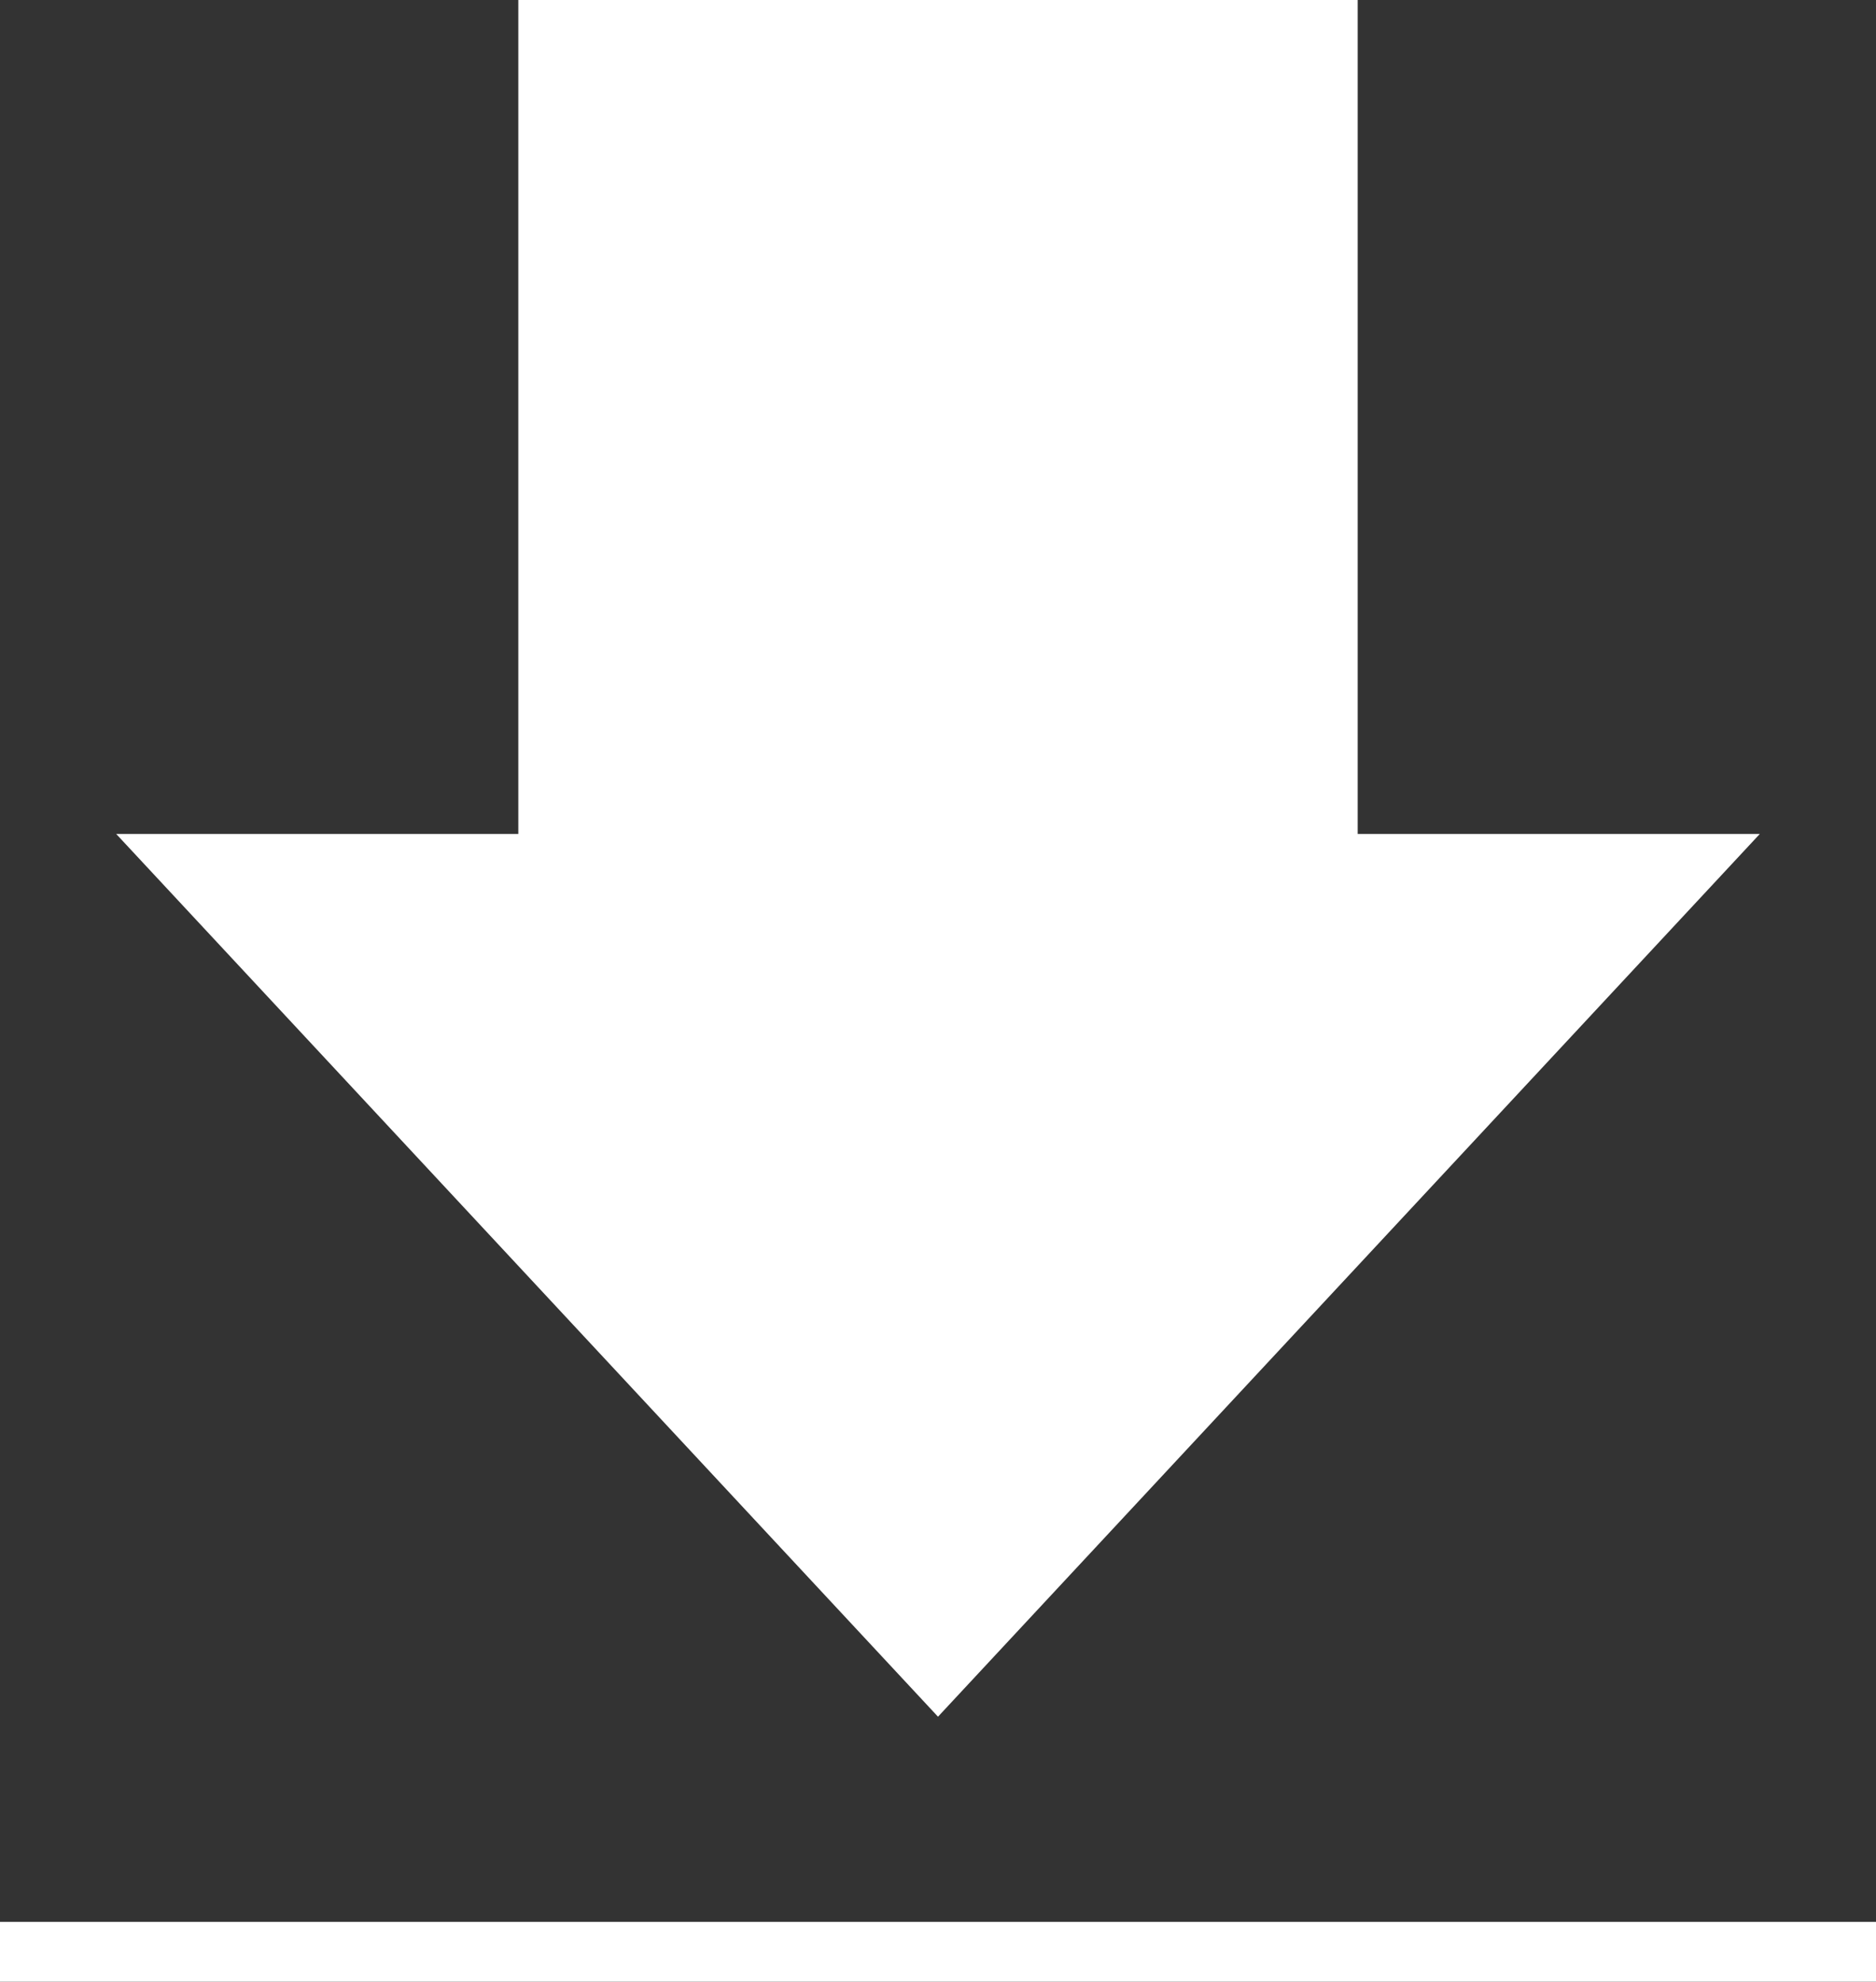
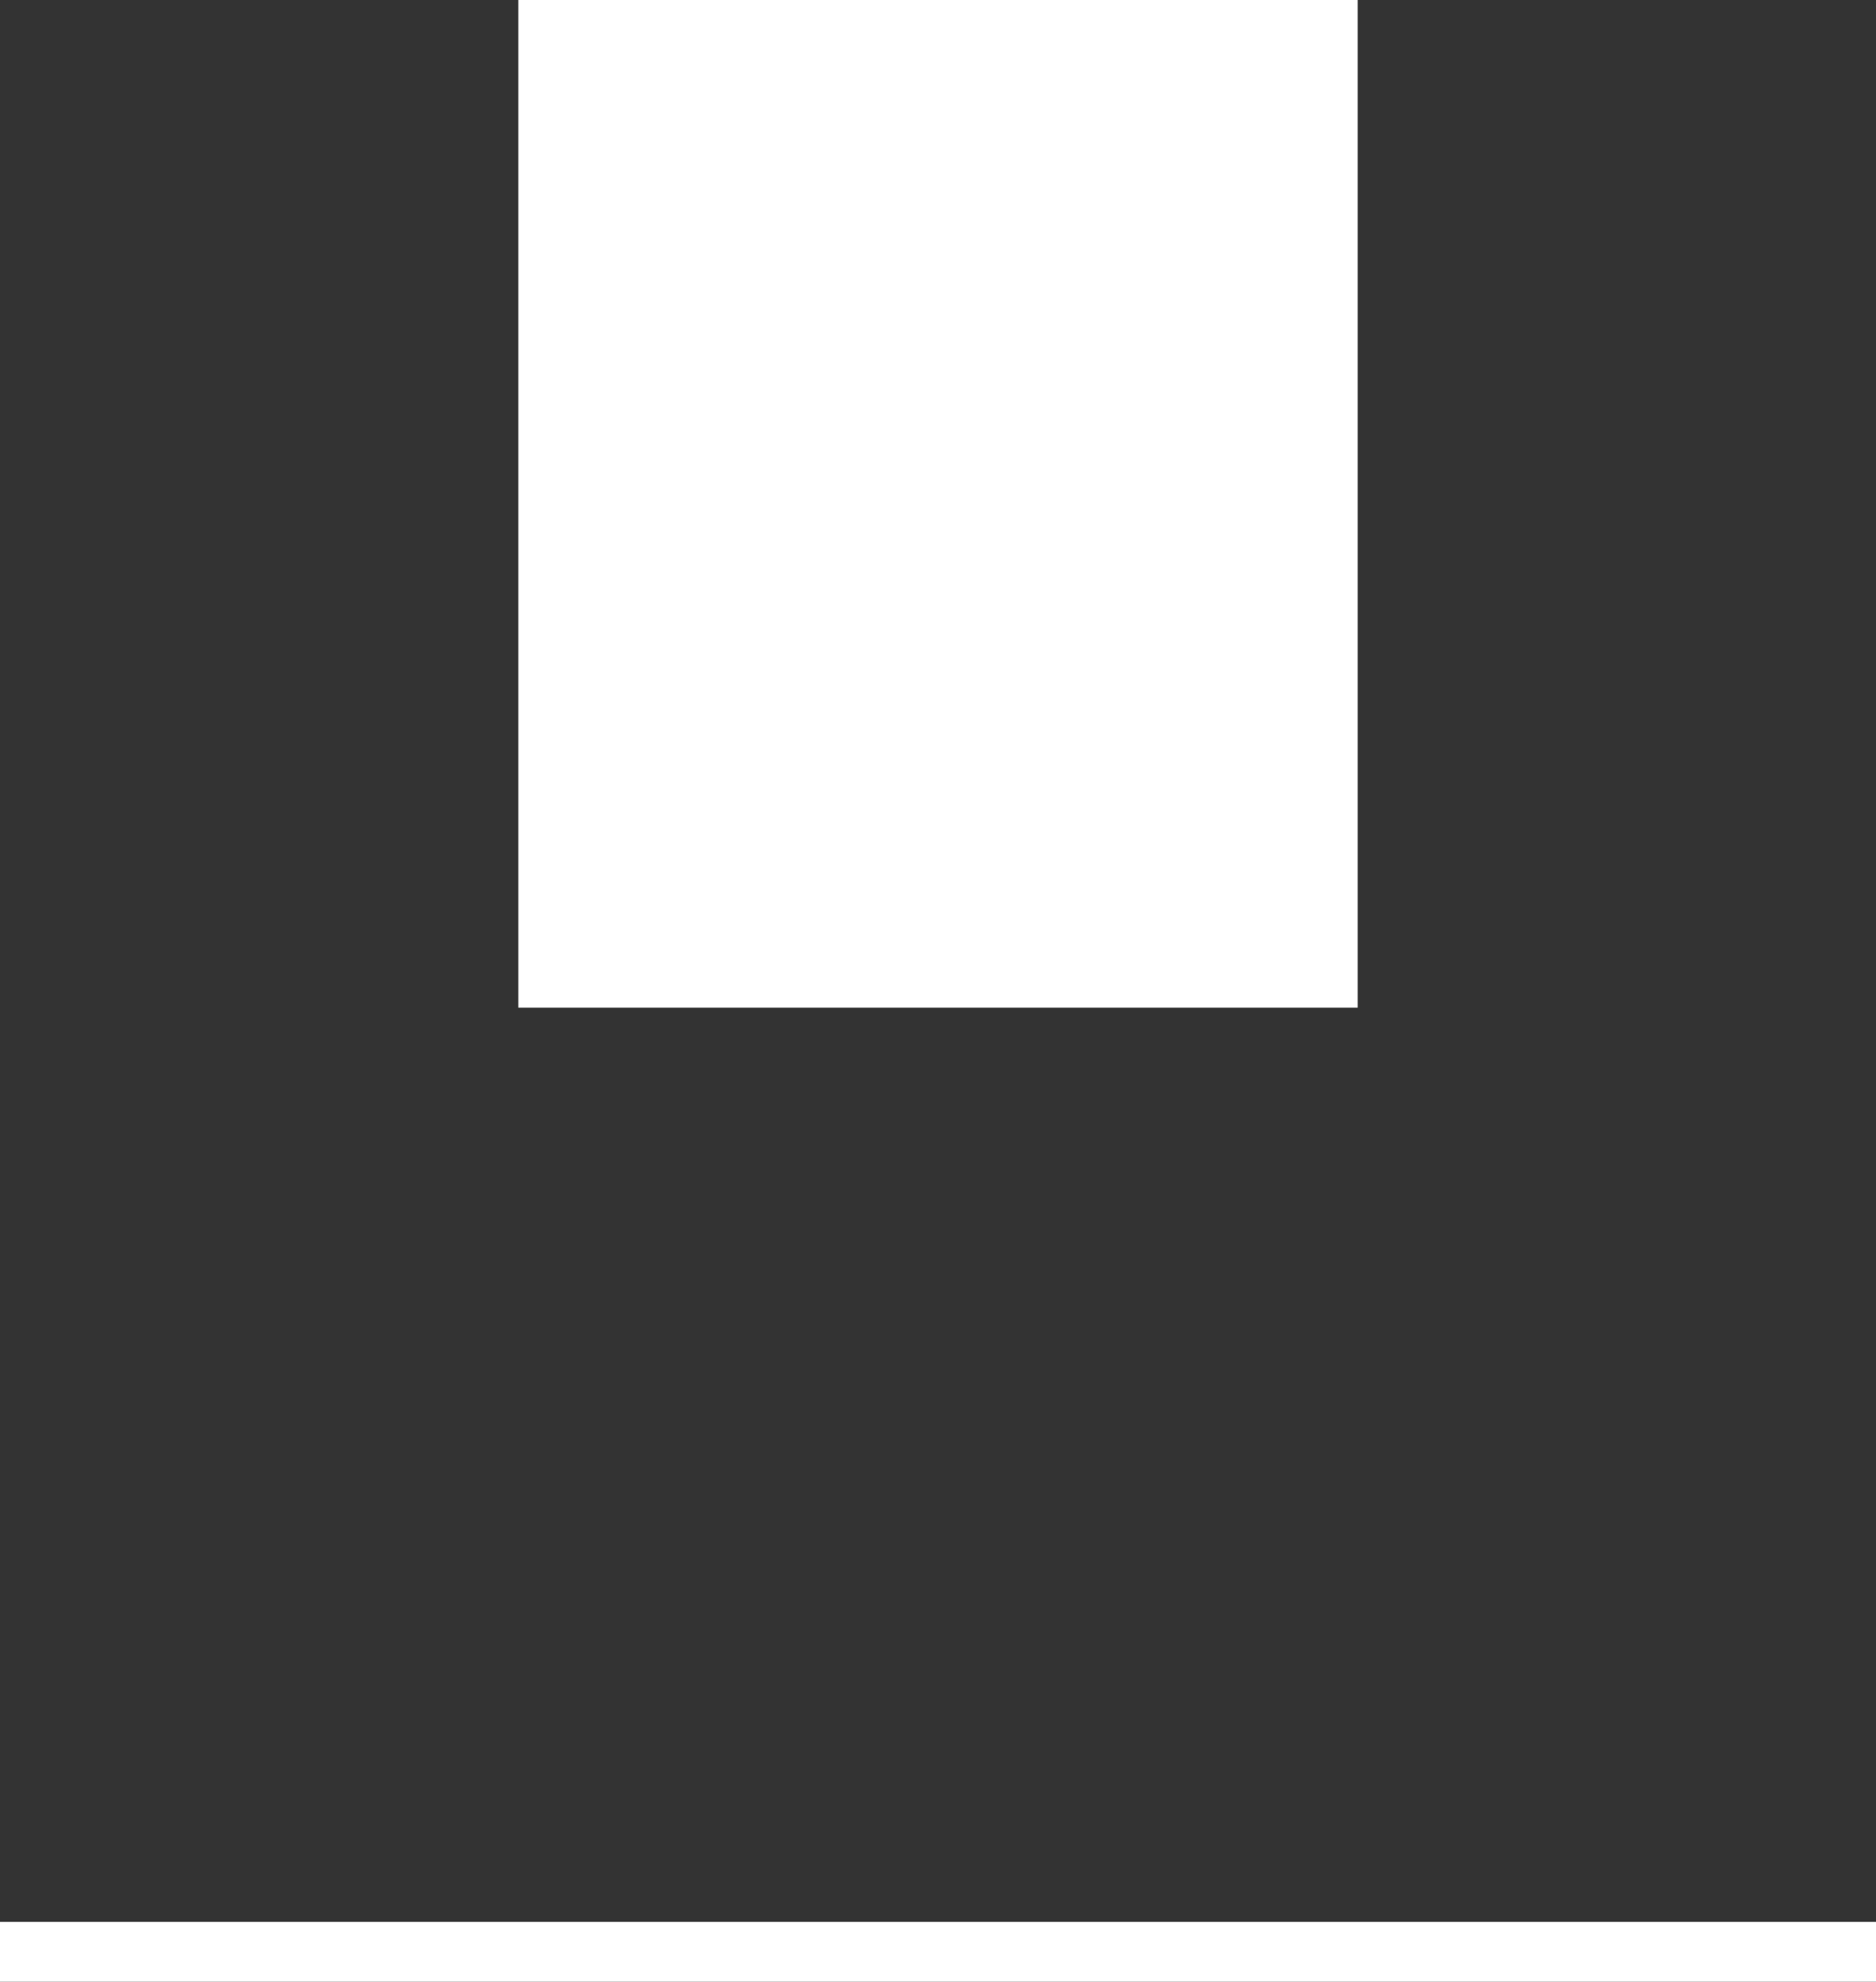
<svg xmlns="http://www.w3.org/2000/svg" version="1.1" id="レイヤー_1" x="0px" y="0px" viewBox="0 0 20.07 21.199" style="enable-background:new 0 0 20.07 21.199;" xml:space="preserve">
  <rect x="0" y="0" width="20.07" height="21.199" fill="#333333" stroke="none" />
  <g>
    <g>
      <rect x="5.545" style="fill:#FFFFFF;" width="8.98" height="10.779" />
      <g>
-         <path style="fill:#FFFFFF;" d="M18.827,8.921l-8.792,9.443L1.243,8.921H18.827z" />
-       </g>
+         </g>
    </g>
    <line style="fill:none;stroke:#FFFFFF;stroke-width:0.641;stroke-miterlimit:10;" x1="0" y1="20.879" x2="20.07" y2="20.879" />
  </g>
</svg>